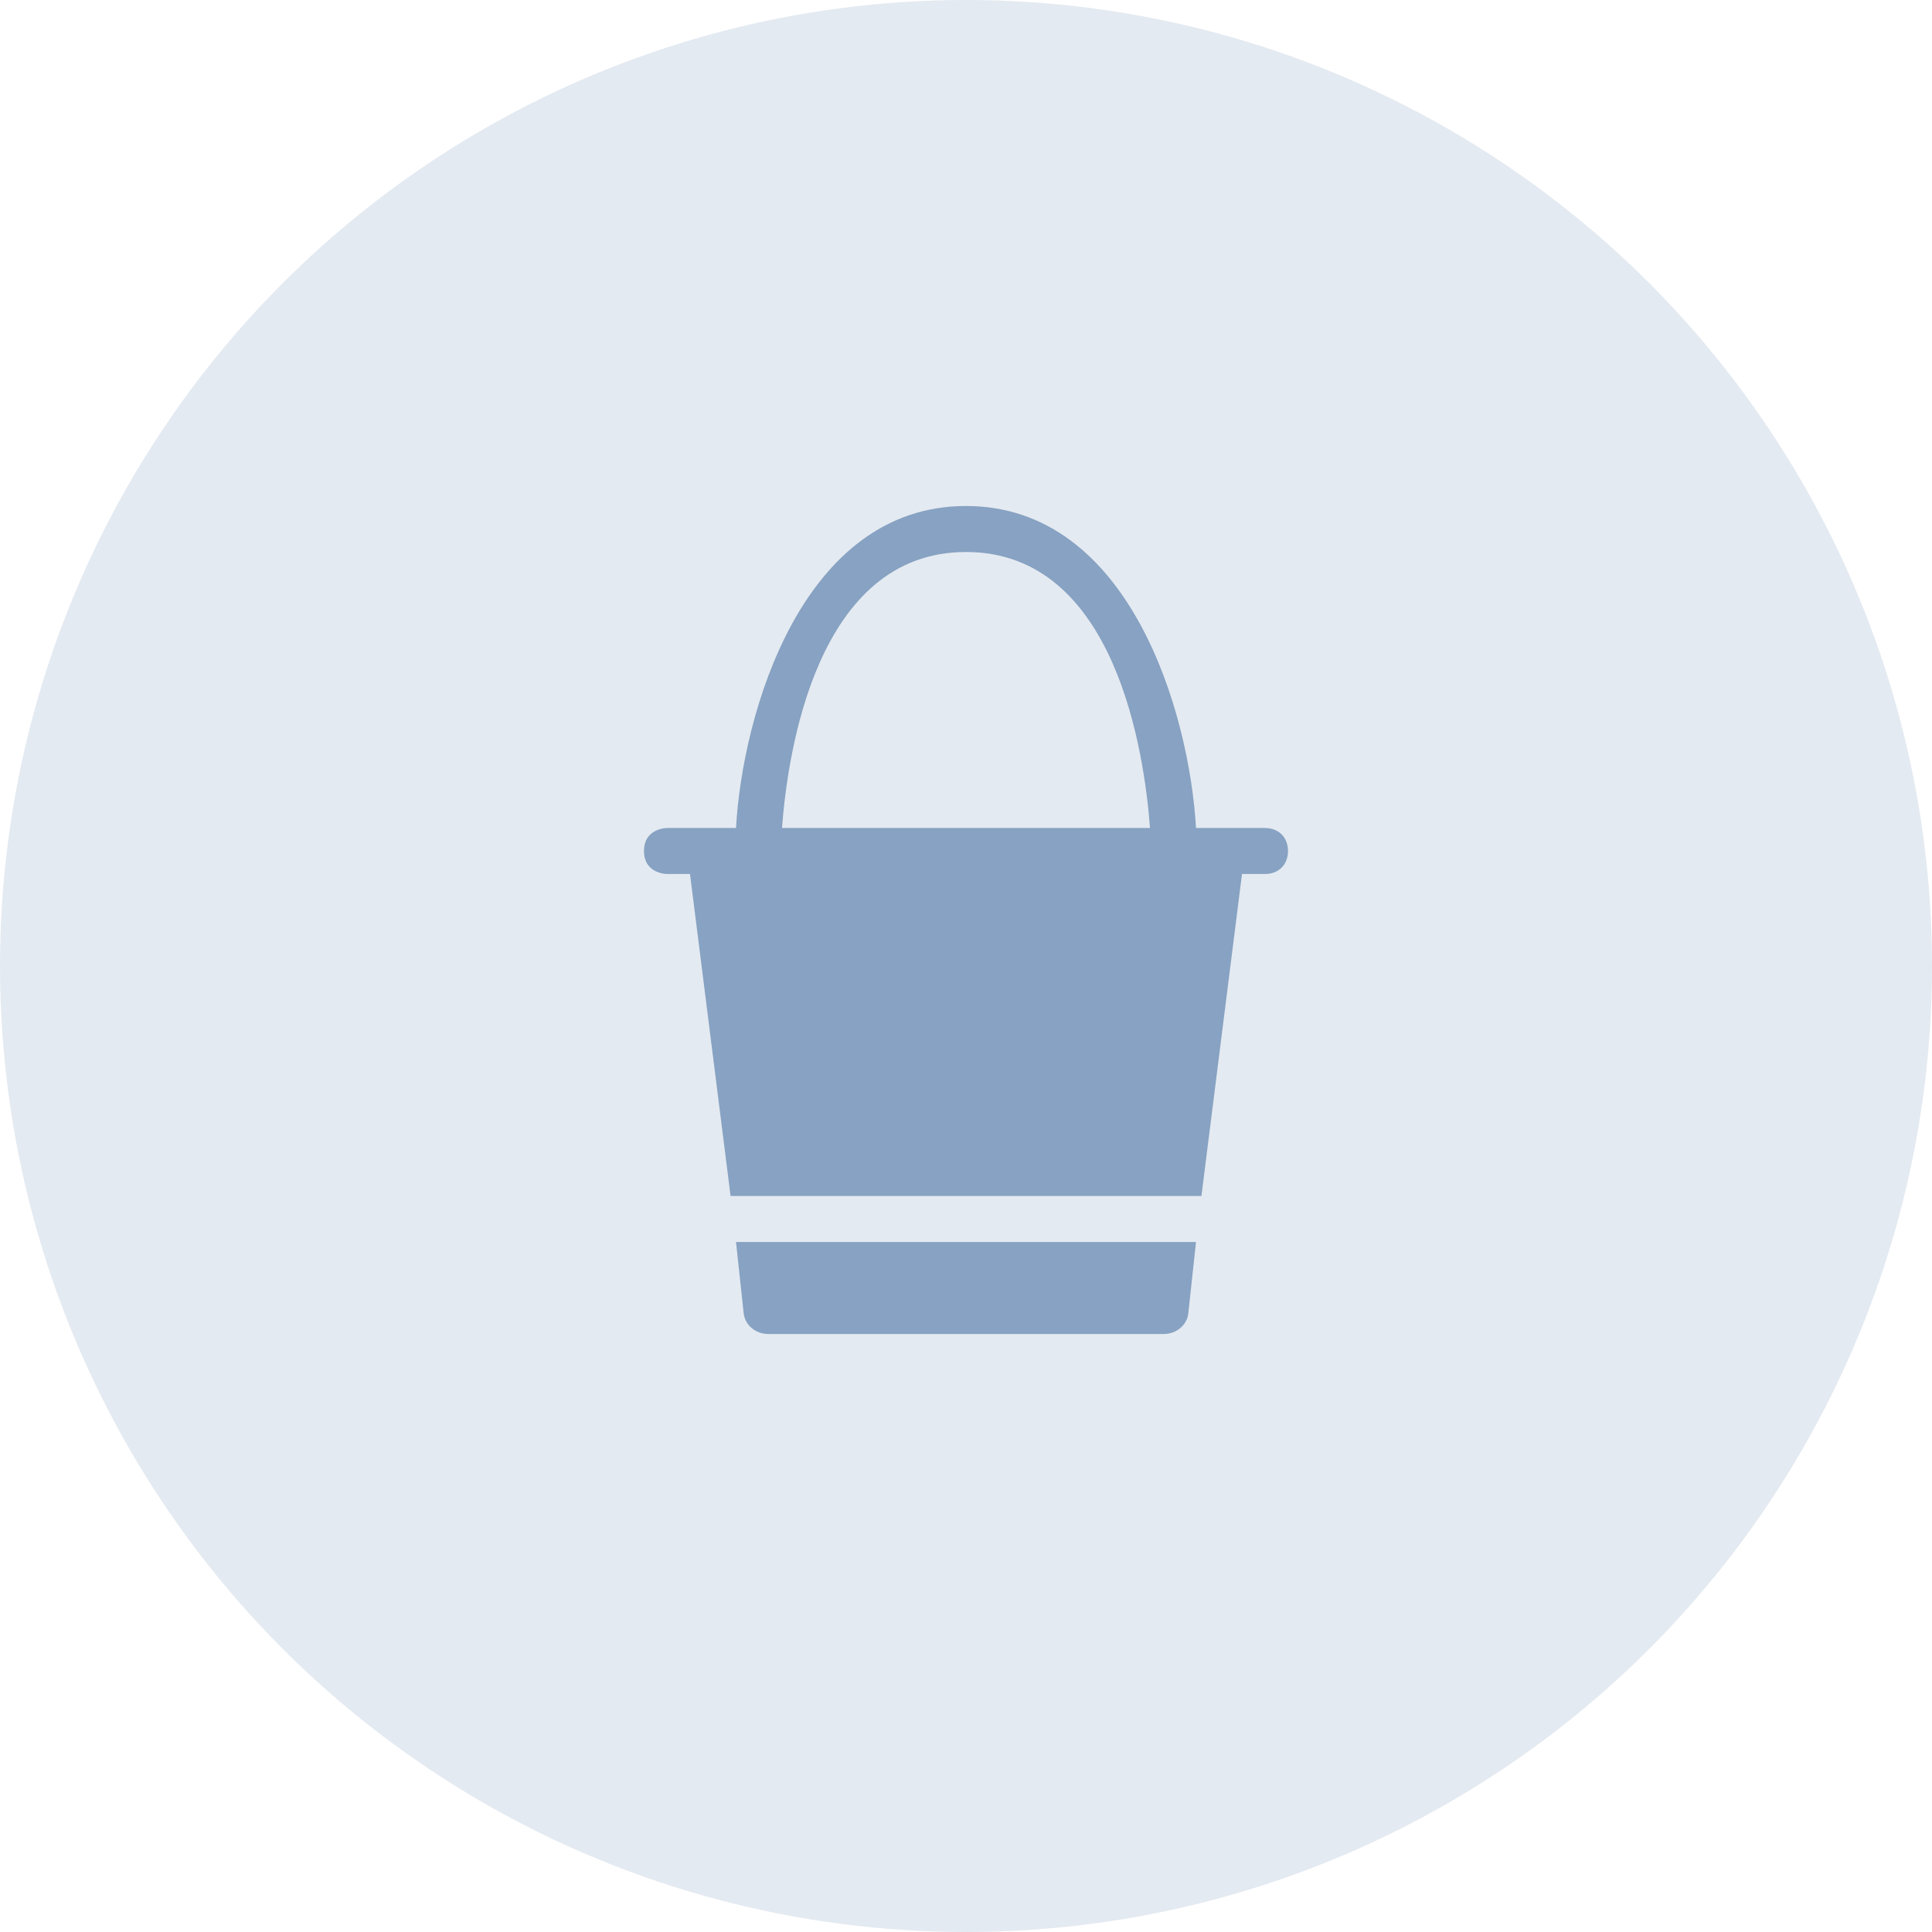
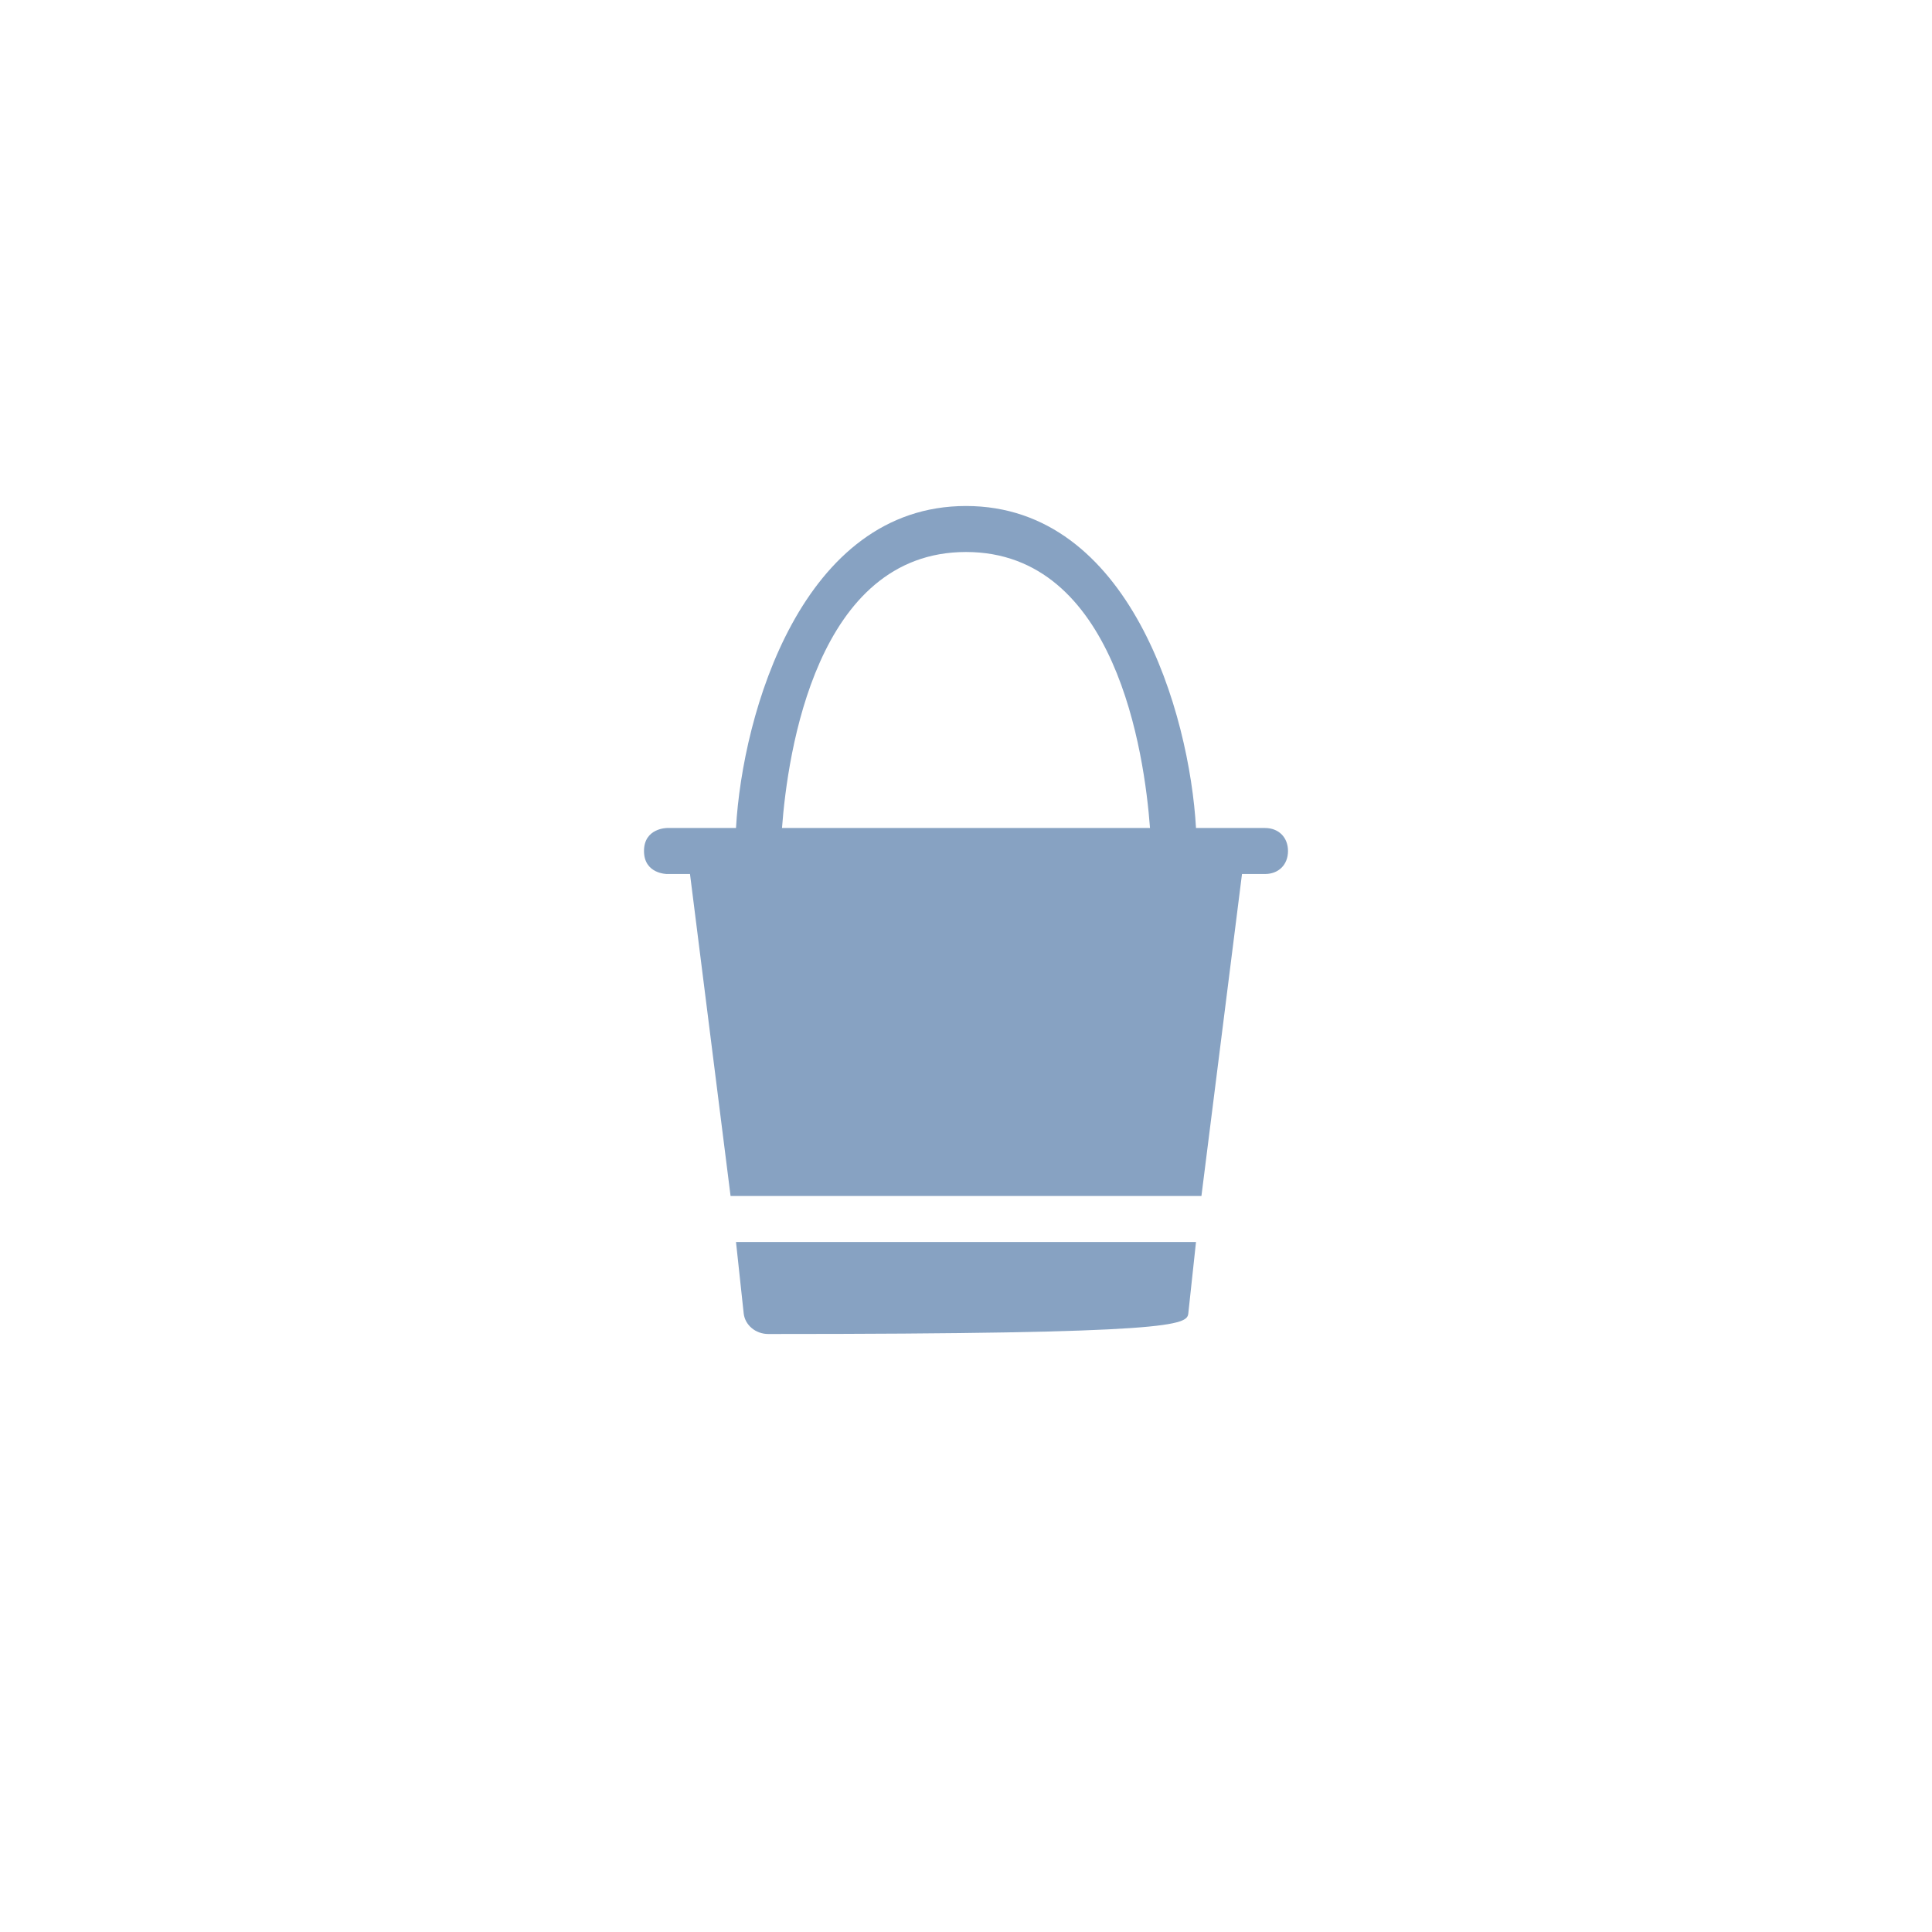
<svg xmlns="http://www.w3.org/2000/svg" width="42" height="42" viewBox="0 0 42 42">
  <g fill="none" fill-rule="evenodd">
-     <circle cx="21" cy="21" r="21" fill="#E4EAF1" />
-     <path fill="#87A2C2" fill-rule="nonzero" d="M27.5,18 L26,18 C25.86,15.511 24.566,11 21,11 C17.434,11 16.14,15.511 16,18 L15,18 C15,18 14.5,18 14.5,18 C14.5,18 14,18 14,18.5 C14,19 14.5,19 14.5,19 C14.5,19 15,19 15,19 L15.882,26 L26.118,26 L27,19 L27.5,19 C27.798,19 28,18.796 28,18.5 C28,18.204 27.798,18 27.5,18 Z M17,18 C17.121,16.376 17.747,12 21,12 C24.253,12 24.879,16.376 25,18 L17,18 Z M16.167,28.55 C16.194,28.805 16.425,29 16.701,29 L25.299,29 C25.575,29 25.806,28.805 25.833,28.55 L26,27 L16,27 L16.167,28.55 Z" />
+     <path fill="#87A2C2" fill-rule="nonzero" d="M27.5,18 L26,18 C25.86,15.511 24.566,11 21,11 C17.434,11 16.14,15.511 16,18 L15,18 C15,18 14.5,18 14.5,18 C14.5,18 14,18 14,18.5 C14,19 14.5,19 14.5,19 C14.5,19 15,19 15,19 L15.882,26 L26.118,26 L27,19 L27.5,19 C27.798,19 28,18.796 28,18.5 C28,18.204 27.798,18 27.5,18 Z M17,18 C17.121,16.376 17.747,12 21,12 C24.253,12 24.879,16.376 25,18 L17,18 Z M16.167,28.55 C16.194,28.805 16.425,29 16.701,29 C25.575,29 25.806,28.805 25.833,28.55 L26,27 L16,27 L16.167,28.55 Z" />
  </g>
</svg>